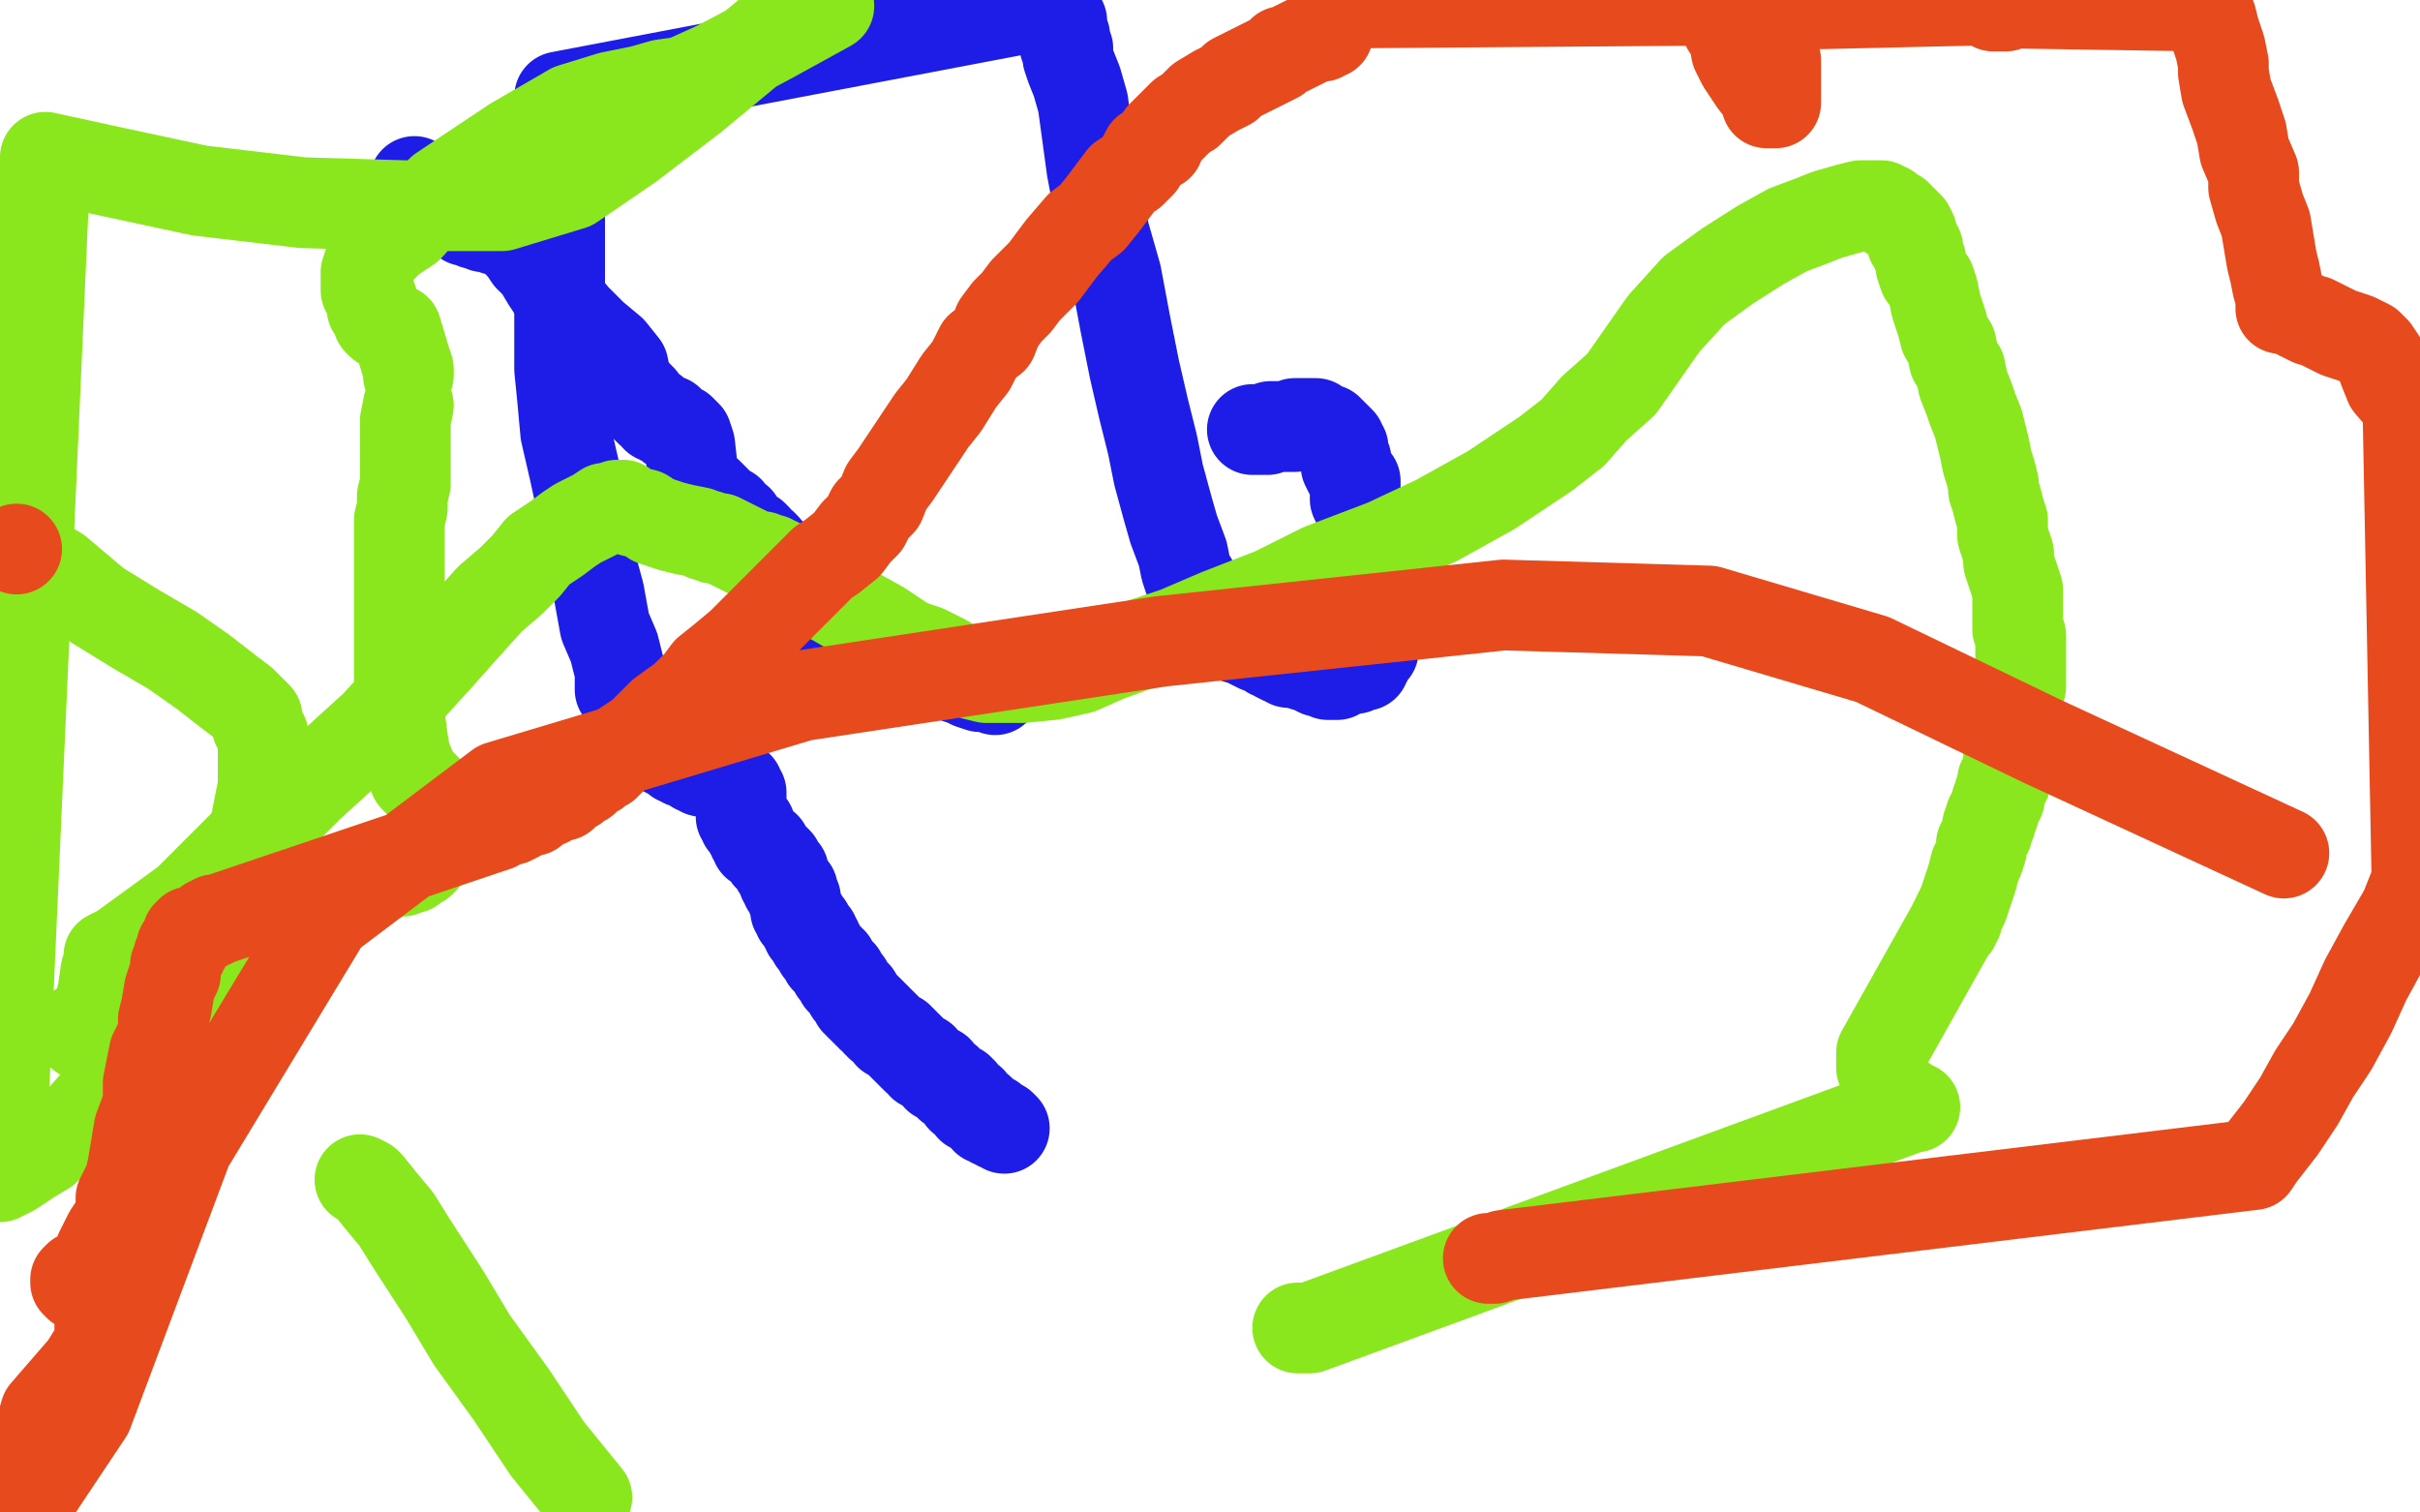
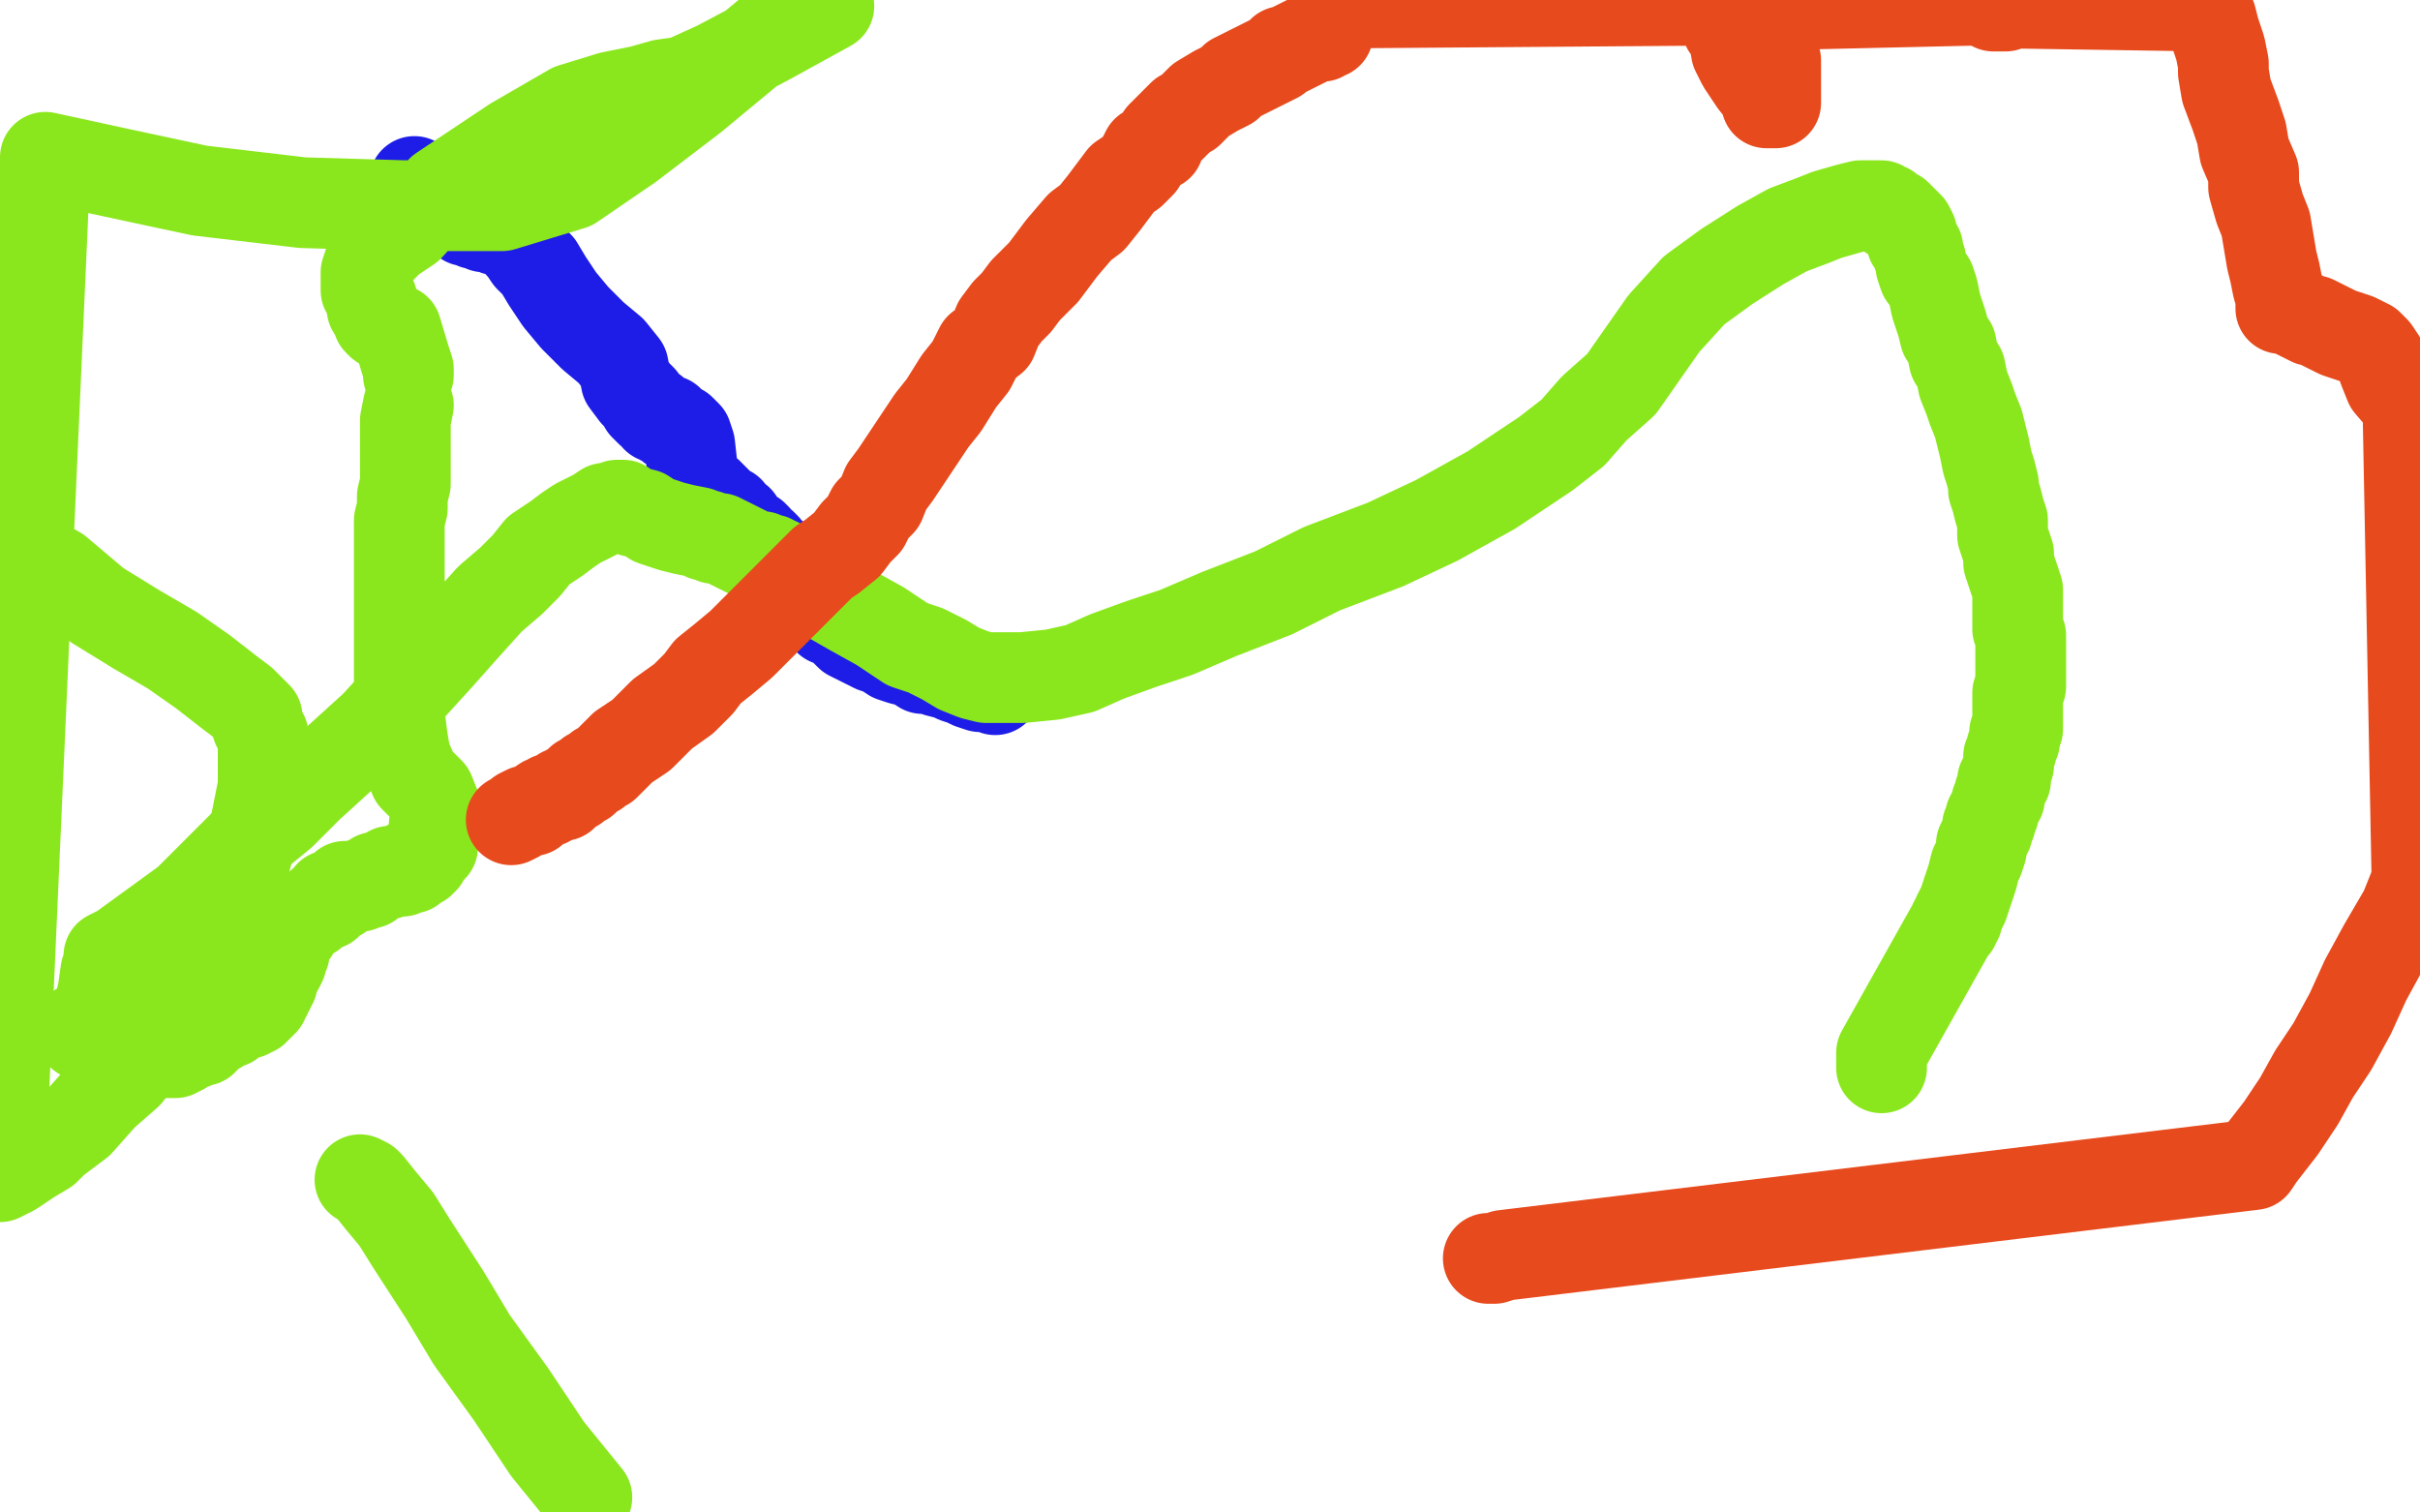
<svg xmlns="http://www.w3.org/2000/svg" width="800" height="500" version="1.1" style="stroke-antialiasing: false">
  <desc>This SVG has been created on https://colorillo.com/</desc>
-   <rect x="0" y="0" width="800" height="500" style="fill: rgb(255,255,255); stroke-width:0" />
  <polyline points="137,60 137,61 137,61 138,61 138,62 138,63 139,63 140,63 141,64 142,64 143,64 144,64 144,65 145,65 146,65 146,66 147,66 147,67 148,67 149,68 150,69 151,70 152,70 153,71 154,72 154,73 155,73 156,73 157,73 157,74 158,74 159,74 160,75 161,75 162,75 163,75 164,76 165,76 167,77 169,78 171,79 172,81 173,82 175,85 178,88 181,93 185,99 190,105 196,111 202,116 206,121 207,126 210,130 212,132 213,134 215,136 216,136 217,138 218,138 219,139 221,139 222,141 223,141 225,142 226,143 227,144 228,147 229,156 229,159 231,161 234,163 237,166 238,168 239,169 241,169 241,170 242,171 244,172 244,173 245,174 246,175 247,176 249,177 250,178 250,179 252,180 253,181 254,183 256,184 257,186 258,188 260,190 261,192 264,194 265,196 266,198 269,200 271,202 273,204 274,205 277,206 279,208 281,210 285,212 287,213 289,214 292,215 295,217 298,218 302,219 305,221 308,221 310,222 314,223 316,224 319,225 321,226 324,227 327,227 329,228" style="fill: none; stroke: #1d1de7; stroke-width: 30; stroke-linejoin: round; stroke-linecap: round; stroke-antialiasing: false; stroke-antialias: 0; opacity: 1.0" />
-   <polyline points="414,142 416,142 416,142 417,142 417,142 418,142 418,142 419,142 419,142 420,141 420,141 421,141 421,141 423,141 425,141 426,141 427,141 428,141 428,140 429,140 431,140 432,140 433,140 435,140 435,141 436,141 437,142 438,142 439,142 439,143 440,143 440,144 441,144 442,145 443,146 443,147 444,148 444,149 444,150 445,152 445,153 445,154 446,156 447,158 448,159 448,162 448,165 450,169 450,172 450,177 452,179 452,184 452,187 452,191 453,193 453,195 453,198 453,199 453,202 454,204 454,205 454,208 454,209 454,211 454,212 454,214 454,215 453,216 452,217 452,218 451,219 451,220 450,220 449,220 448,220 448,221 447,221 446,221 445,221 444,222 443,222 442,222 442,223 441,223 440,223 439,223 438,222 437,222 436,222 434,221 434,220 432,220 431,220 430,219 429,219 428,219 426,219 426,218 425,218 424,218 422,217 422,216 420,216 418,214 416,214 412,212 411,211 409,211 407,209 406,208 404,207 404,206 403,205 402,204 401,203 400,202 399,202 398,202 397,202 397,201 397,200 396,200 396,199 395,198 395,196 394,194 394,193 394,192 393,191 392,188 391,183 388,175 386,168 383,157 381,147 378,135 375,122 372,107 369,91 365,77 361,56 358,34 356,27 354,22 353,19 353,18 353,17 353,16 352,15 352,13 352,12 351,9 351,7 349,4 348,1 185,32 185,89 185,99 185,108 185,122 186,132 187,143 190,156 193,170 195,185 198,196 200,207 203,214 205,222 205,228 207,231 208,234 208,235 209,235 209,236 209,237 209,238 209,239 209,240 210,241 210,242 211,242 212,242 212,243 213,243 214,244 215,245 216,245 217,245 218,246 219,246 219,248 221,249 222,249 223,250 224,251 225,251 226,252 227,252 228,252 229,253 230,254 231,254 232,254 232,255 233,255 234,255 233,255 232,255 232,254 232,252 232,250 232,249 233,248 233,247 233,248 233,249 233,250 233,251 233,252 233,253 233,254 234,255 235,255 236,256 238,256 239,257 240,258 241,258 242,259 243,259 243,260 244,260 244,261 245,262 245,263 245,264 245,265 245,266 245,267 245,268 245,270 246,270 246,271 246,272 247,273 248,273 248,274 248,275 249,276 249,277 250,278 250,279 252,280 253,280 253,281 254,282 254,283 255,283 255,284 256,284 257,285 257,286 257,287 258,287 258,288 259,288 259,289 259,290 259,291 260,291 260,292 260,293 261,293 262,294 262,295 262,296 262,297 263,297 263,298 263,299 263,300 263,301 264,301 264,302 264,303 265,303 265,304 266,305 266,306 267,306 267,307 267,308 268,308 268,309 269,309 269,311 270,311 270,312 271,313 271,314 272,315 273,316 273,317 274,317 274,318 275,318 275,319 276,320 276,321 277,321 277,322 278,322 278,324 279,324 279,325 280,325 280,326 281,327 281,328 282,329 283,329 283,331 284,331 284,332 285,333 286,333 286,334 287,334 287,335 288,335 288,336 289,336 290,337 290,338 291,338 291,339 292,339 293,340 294,341 294,342 295,342 296,343 297,343 297,344 298,344 298,345 299,345 299,346 300,346 300,347 301,347 301,348 302,348 302,349 303,349 303,350 304,350 305,350 305,351 305,352 306,352 307,352 307,353 308,353 308,354 310,354 310,355 310,356 311,356 312,357 313,357 313,358 314,358 314,359 315,359 316,360 317,360 317,361 318,361 318,362 318,363 319,363 320,364 321,364 321,365 321,366 322,366 323,367 324,367 324,368 325,368 326,369 326,370 327,370 328,370 328,371 329,371 330,372 331,372 332,373" style="fill: none; stroke: #1d1de7; stroke-width: 30; stroke-linejoin: round; stroke-linecap: round; stroke-antialiasing: false; stroke-antialias: 0; opacity: 1.0" />
  <polyline points="119,390 121,391 121,391 122,392 122,392 126,397 126,397 131,403 131,403 136,411 136,411 147,428 147,428 156,443 156,443 169,461 181,479 194,495" style="fill: none; stroke: #8be71d; stroke-width: 30; stroke-linejoin: round; stroke-linecap: round; stroke-antialiasing: false; stroke-antialias: 0; opacity: 1.0" />
-   <polyline points="429,439 430,439 430,439 432,439 432,439 433,439 433,439 632,366 633,366 632,366 631,366 631,365 628,363" style="fill: none; stroke: #8be71d; stroke-width: 30; stroke-linejoin: round; stroke-linecap: round; stroke-antialiasing: false; stroke-antialias: 0; opacity: 1.0" />
  <polyline points="622,353 622,352 622,350 622,348 645,307 646,306 646,305 647,304 647,303 649,299 650,296 651,293 652,290 653,286 654,284 655,281 655,279 656,277 657,275 657,273 658,272 658,270 659,269 659,268 660,266 660,265 661,264 661,263 661,262 662,260 662,258 663,258 663,256 664,253 664,250 665,248 665,247 666,245 666,244 666,242 667,241 667,239 667,238 667,236 667,234 667,231 667,229 668,227 668,225 668,221 668,219 668,217 668,215 668,212 668,210 667,208 667,202 667,199 667,195 666,192 665,189 664,186 664,183 663,180 662,177 662,175 662,172 661,169 660,165 659,162 659,160 658,156 657,153 656,148 655,144 654,140 652,135 651,132 649,127 648,122 646,119 645,114 643,111 642,107 641,104 640,101 639,96 638,93 636,91 635,88 635,86 634,84 634,82 632,80 632,79 632,77 631,75 630,74 629,73 628,73 628,72 627,71 626,71 625,71 625,70 624,70 624,69 623,69 622,68 621,68 620,68 618,68 617,68 615,68 611,69 604,71 599,73 591,76 582,81 571,88 560,96 550,107 543,117 536,127 527,135 520,143 511,150 493,162 475,172 458,180 437,188 421,196 403,203 389,209 377,213 366,217 357,221 348,223 338,224 332,224 326,224 322,223 317,221 312,218 306,215 300,213 291,207 282,202 275,198 264,193 261,190 258,188 257,186 256,186 255,185 254,185 253,185 252,184 250,184 248,183 246,182 244,181 242,180 240,179 238,178 236,178 234,177 233,177 231,176 226,175 222,174 216,172 213,170 209,169 207,168 206,167 205,167 204,167 203,168 200,168 197,170 195,171 191,173 188,175 184,178 178,182 174,187 169,192 162,198 153,208 145,217 135,228 124,240 113,250 102,260 93,269 82,278 72,288 62,298 51,306 40,314 36,316 36,317 36,318 35,321 34,328 33,332 32,336 31,338 30,338 29,339 28,340 27,340 26,340 26,341 27,341 27,342 28,342 29,342 30,342 30,343 31,343 32,343 33,343 34,344 36,344 37,345 39,345 42,346 46,347 50,347 52,348 54,348 55,348 58,348 59,347 60,347 61,346 62,345 63,345 64,345 65,344 66,344 67,344 67,343 68,343 68,342 69,342 69,341 70,341 70,340 71,340 72,340 73,339 74,338 76,338 77,337 79,336 80,335 81,335 82,335 82,334 83,334 84,334 84,333 85,333 85,332 86,332 87,331 87,330 88,329 88,328 89,327 89,326 90,325 90,324 90,323 91,321 92,320 93,318 93,316 94,315 94,312 96,309 97,308 98,306 98,305 99,304 99,303 101,303 103,302 106,299 108,299 109,297 109,296 110,296 111,296 112,296 112,295 114,294 114,293 115,293 116,293 118,293 119,293 120,292 122,292 123,291 124,290 128,289 129,288 131,288 133,288 133,287 134,287 135,287 136,287 137,286 137,285 138,285 139,285 139,284 140,284 140,283 140,283 140,282 140,282 142,281 142,281 143,280 143,280 144,267 142,262 137,257 134,250 133,244 132,236 132,229 132,222 132,215 132,209 132,198 132,193 132,186 132,181 132,176 132,172 133,168 133,164 134,160 134,158 134,153 134,151 134,146 134,142 134,139 135,134" style="fill: none; stroke: #8be71d; stroke-width: 30; stroke-linejoin: round; stroke-linecap: round; stroke-antialiasing: false; stroke-antialias: 0; opacity: 1.0" />
  <polyline points="135,124 135,122 135,122 134,119 134,119 131,109 129,109 126,107 125,106 125,105 123,102 123,99 121,96 121,95 121,93 121,91 121,90 122,87 124,84 125,83 126,82 129,79 135,75 146,63 170,47 189,36 202,32 212,30 219,28 226,27 237,22 254,13 274,2 264,3 229,32 208,48 189,61 166,68 134,68 100,67 66,63 38,57 15,52 0,389 4,387 10,383 15,380 18,377 26,371 34,362 42,355 52,342 58,334 62,326 68,318 72,310 75,303 78,295 80,289 82,281 84,275 85,270 86,265 87,260 87,258 87,255 87,252 87,248 87,245 87,243 85,240 85,237 83,235 80,232 76,229 67,222 57,215 45,208 32,200 19,189 5,181" style="fill: none; stroke: #8be71d; stroke-width: 30; stroke-linejoin: round; stroke-linecap: round; stroke-antialiasing: false; stroke-antialias: 0; opacity: 1.0" />
-   <circle cx="5.5" cy="181.5" r="15" style="fill: #e74a1d; stroke-antialiasing: false; stroke-antialias: 0; opacity: 1.0" />
  <polyline points="492,416 493,416 493,416 494,416 494,416 497,415 497,415 745,385 747,382 754,373 760,364 765,355 771,346 777,335 782,324 788,313 795,301 799,291 796,134 790,127 788,122 787,119 785,116 783,114 779,112 773,110 767,107 765,106 764,106 762,105 760,104 758,103 755,102 754,102 754,101 754,100 754,98 753,95 752,90 751,86 750,80 749,74 747,69 745,62 745,57 742,50 741,44 739,38 736,30 735,24 735,21 734,16 732,10 731,6 728,2 664,1 663,1 663,2 662,2 659,2 656,0 569,2 570,5 571,9 573,11 574,17 576,21 580,27 584,32 584,34 586,34 587,34 587,33 587,32 587,31 587,30 587,28 587,26 587,22 587,20 586,19 586,17 585,16 584,14 584,12 583,11 583,9 582,8 582,6 580,5 580,4 578,3 577,2 576,2 575,1 575,0 442,1 442,2 441,3 441,4 441,5 441,6 440,7 440,8 439,9 439,10 439,11 438,11 437,11 437,12 435,12 433,13 431,14 429,15 427,16 425,17 424,17 422,19 420,20 418,21 412,24 408,26 406,28 402,30 397,33 393,37 391,38 387,42 384,45 383,48 379,50 377,54 374,57 371,59 368,63 365,67 361,72 357,75 351,82 348,86 345,90 342,93 339,96 336,100 333,103 330,107 328,112 324,115 321,121 317,126 312,134 308,139 304,145 300,151 296,157 293,161 291,166 288,169 286,173 283,176 280,180 275,184 272,186 266,192 262,196 258,200 254,204 250,208 245,213 239,218 234,222 231,226 226,231 219,236 217,238 212,243 209,245 206,247 204,249 201,252 200,253 198,254 197,255 195,256 194,257 193,258 192,258 191,259 190,260 188,261 187,262 186,262 186,263 185,263 183,264 182,264 181,265 180,265 177,267 176,268 174,268 172,269 171,270 169,271" style="fill: none; stroke: #e74a1d; stroke-width: 30; stroke-linejoin: round; stroke-linecap: round; stroke-antialiasing: false; stroke-antialias: 0; opacity: 1.0" />
-   <polyline points="165,272 164,273 164,273 161,274 161,274 72,304 71,304 70,305 69,305 68,306 66,307 64,308 63,308 63,309 62,309 62,310 62,311 61,313 60,313 60,314 60,315 59,316 59,317 58,319 58,322 57,324 56,327 55,333 54,337 54,342 51,348 49,358 49,365 46,373 45,379 44,385 43,390 40,396 40,401 38,405 36,408 34,412 33,414 32,417 32,418 32,419 30,420 28,421 26,422 25,423 25,424 26,424 26,425 29,427 32,429 33,435 33,444 28,452 15,467 10,484 9,497 29,467 62,379 108,303 165,260 265,230 384,212 497,200 565,202 619,218 675,245 755,282" style="fill: none; stroke: #e74a1d; stroke-width: 30; stroke-linejoin: round; stroke-linecap: round; stroke-antialiasing: false; stroke-antialias: 0; opacity: 1.0" />
</svg>